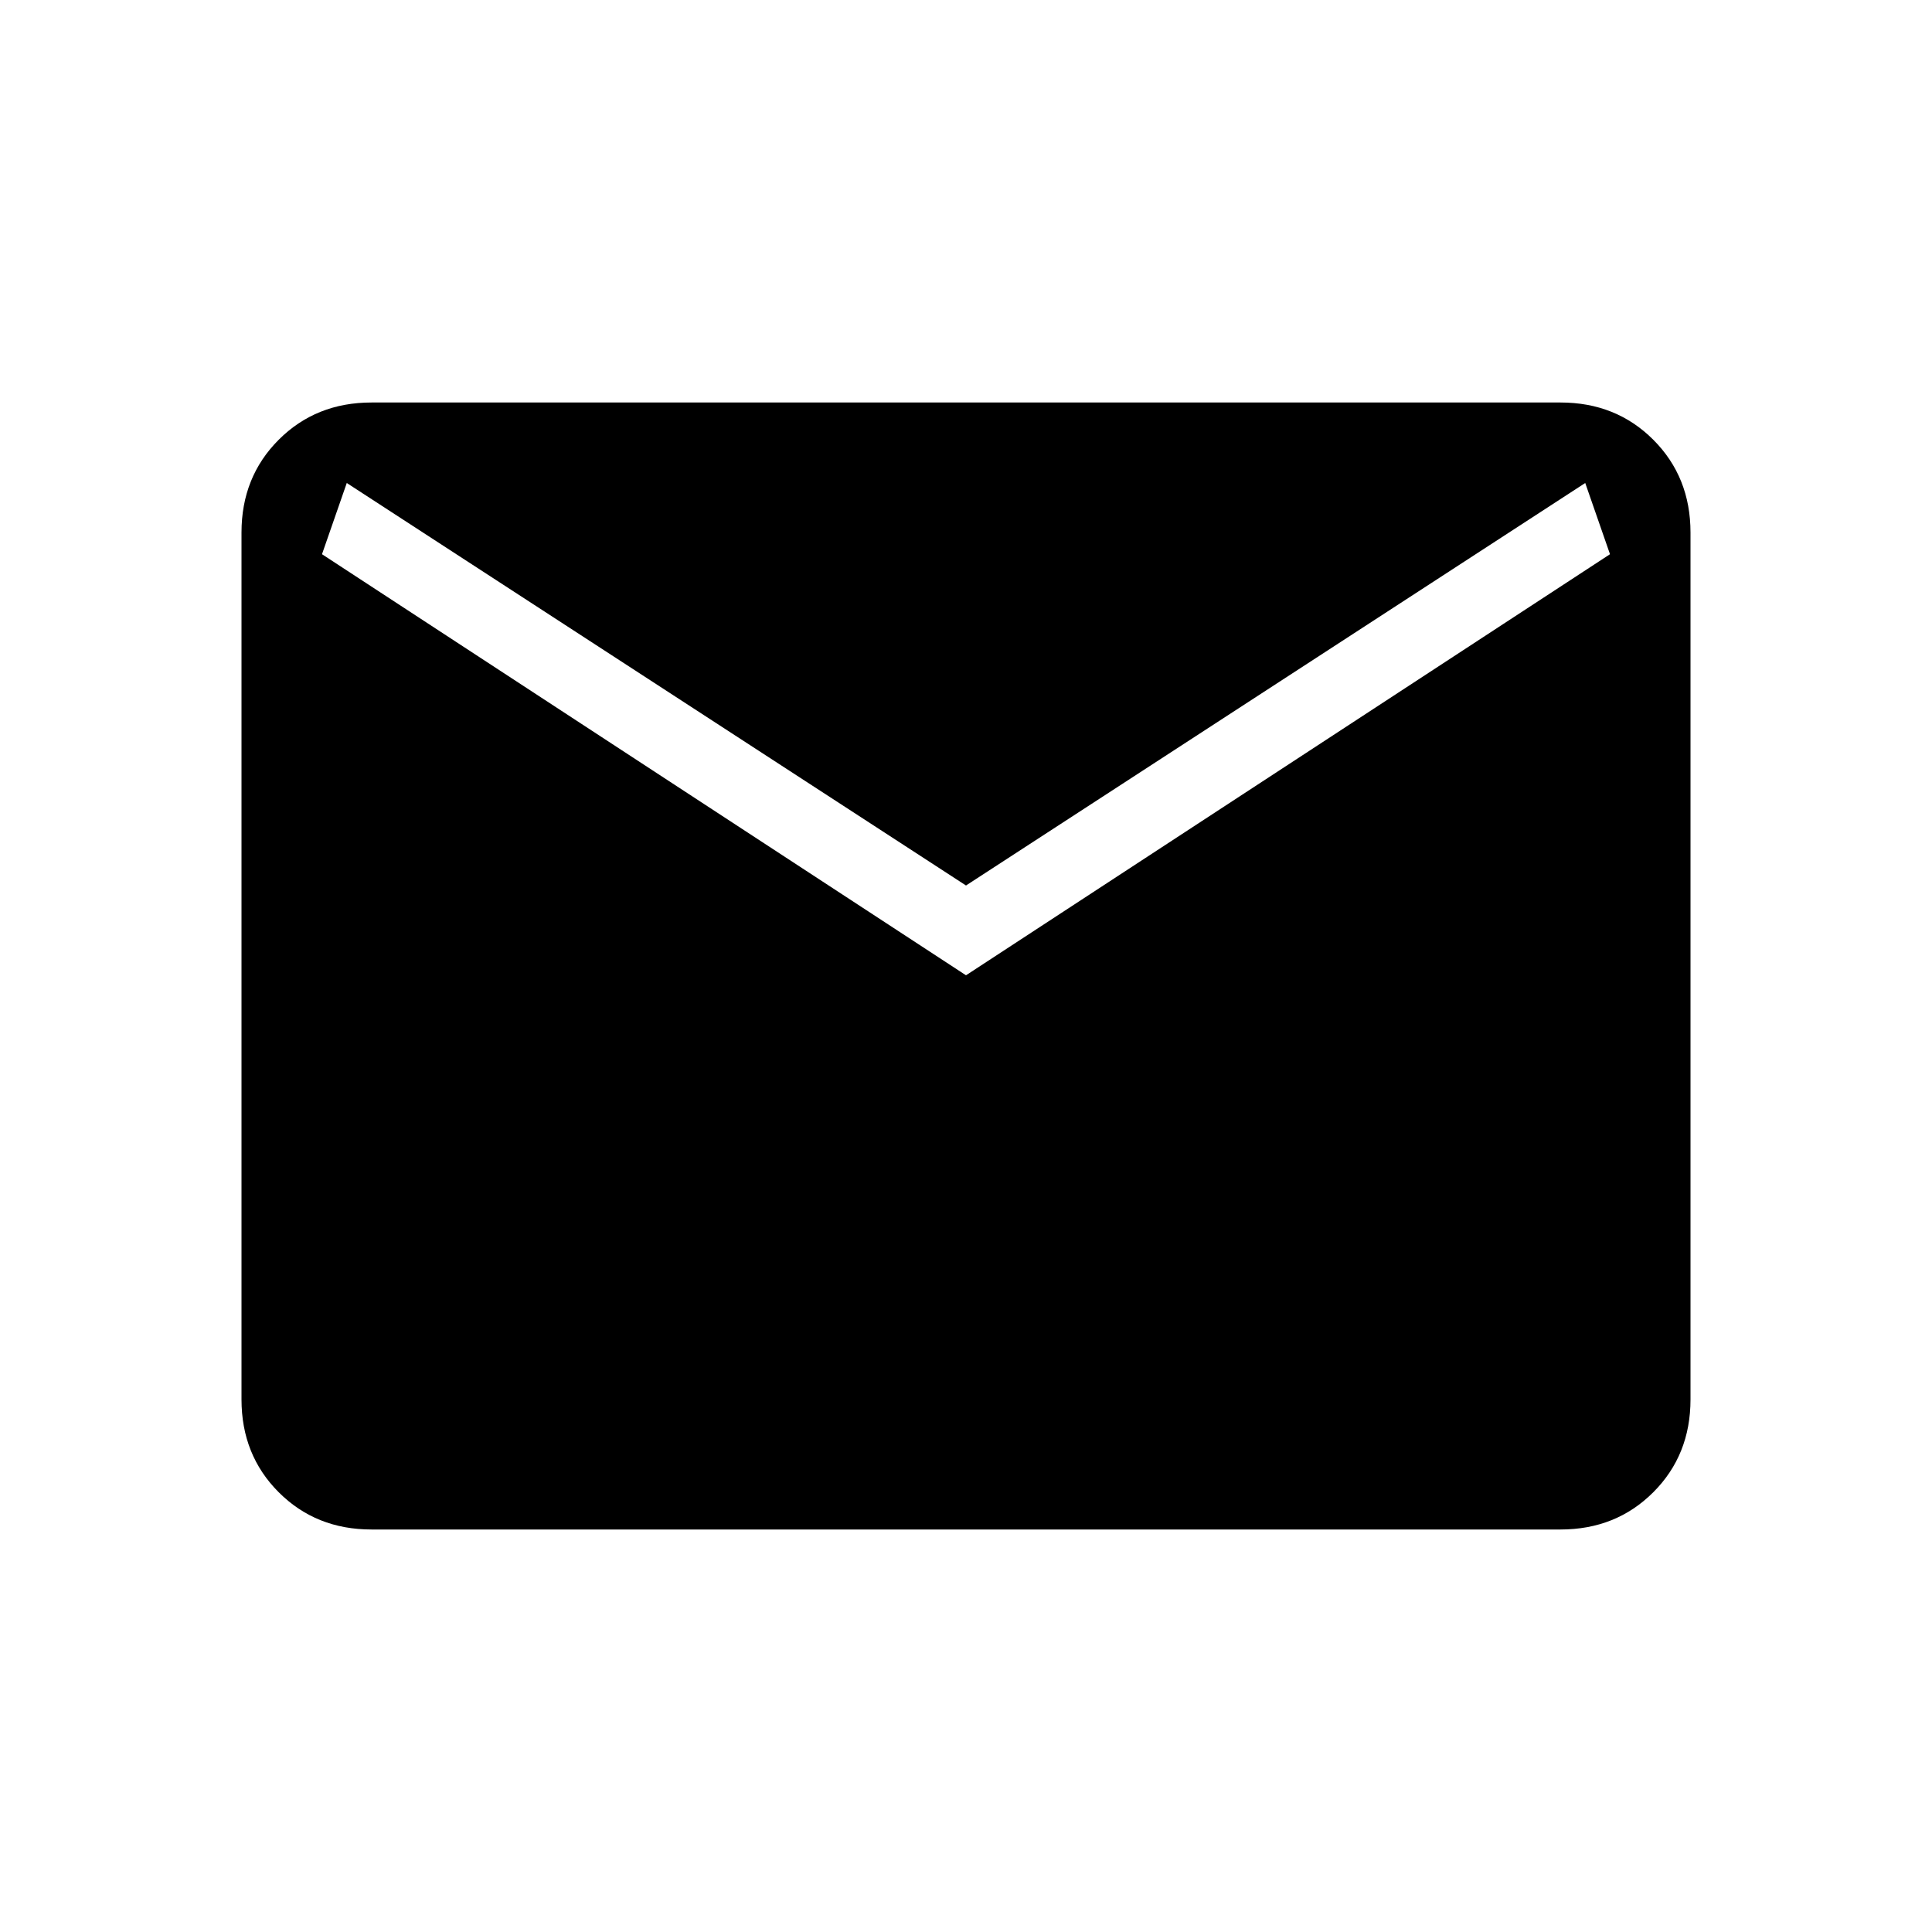
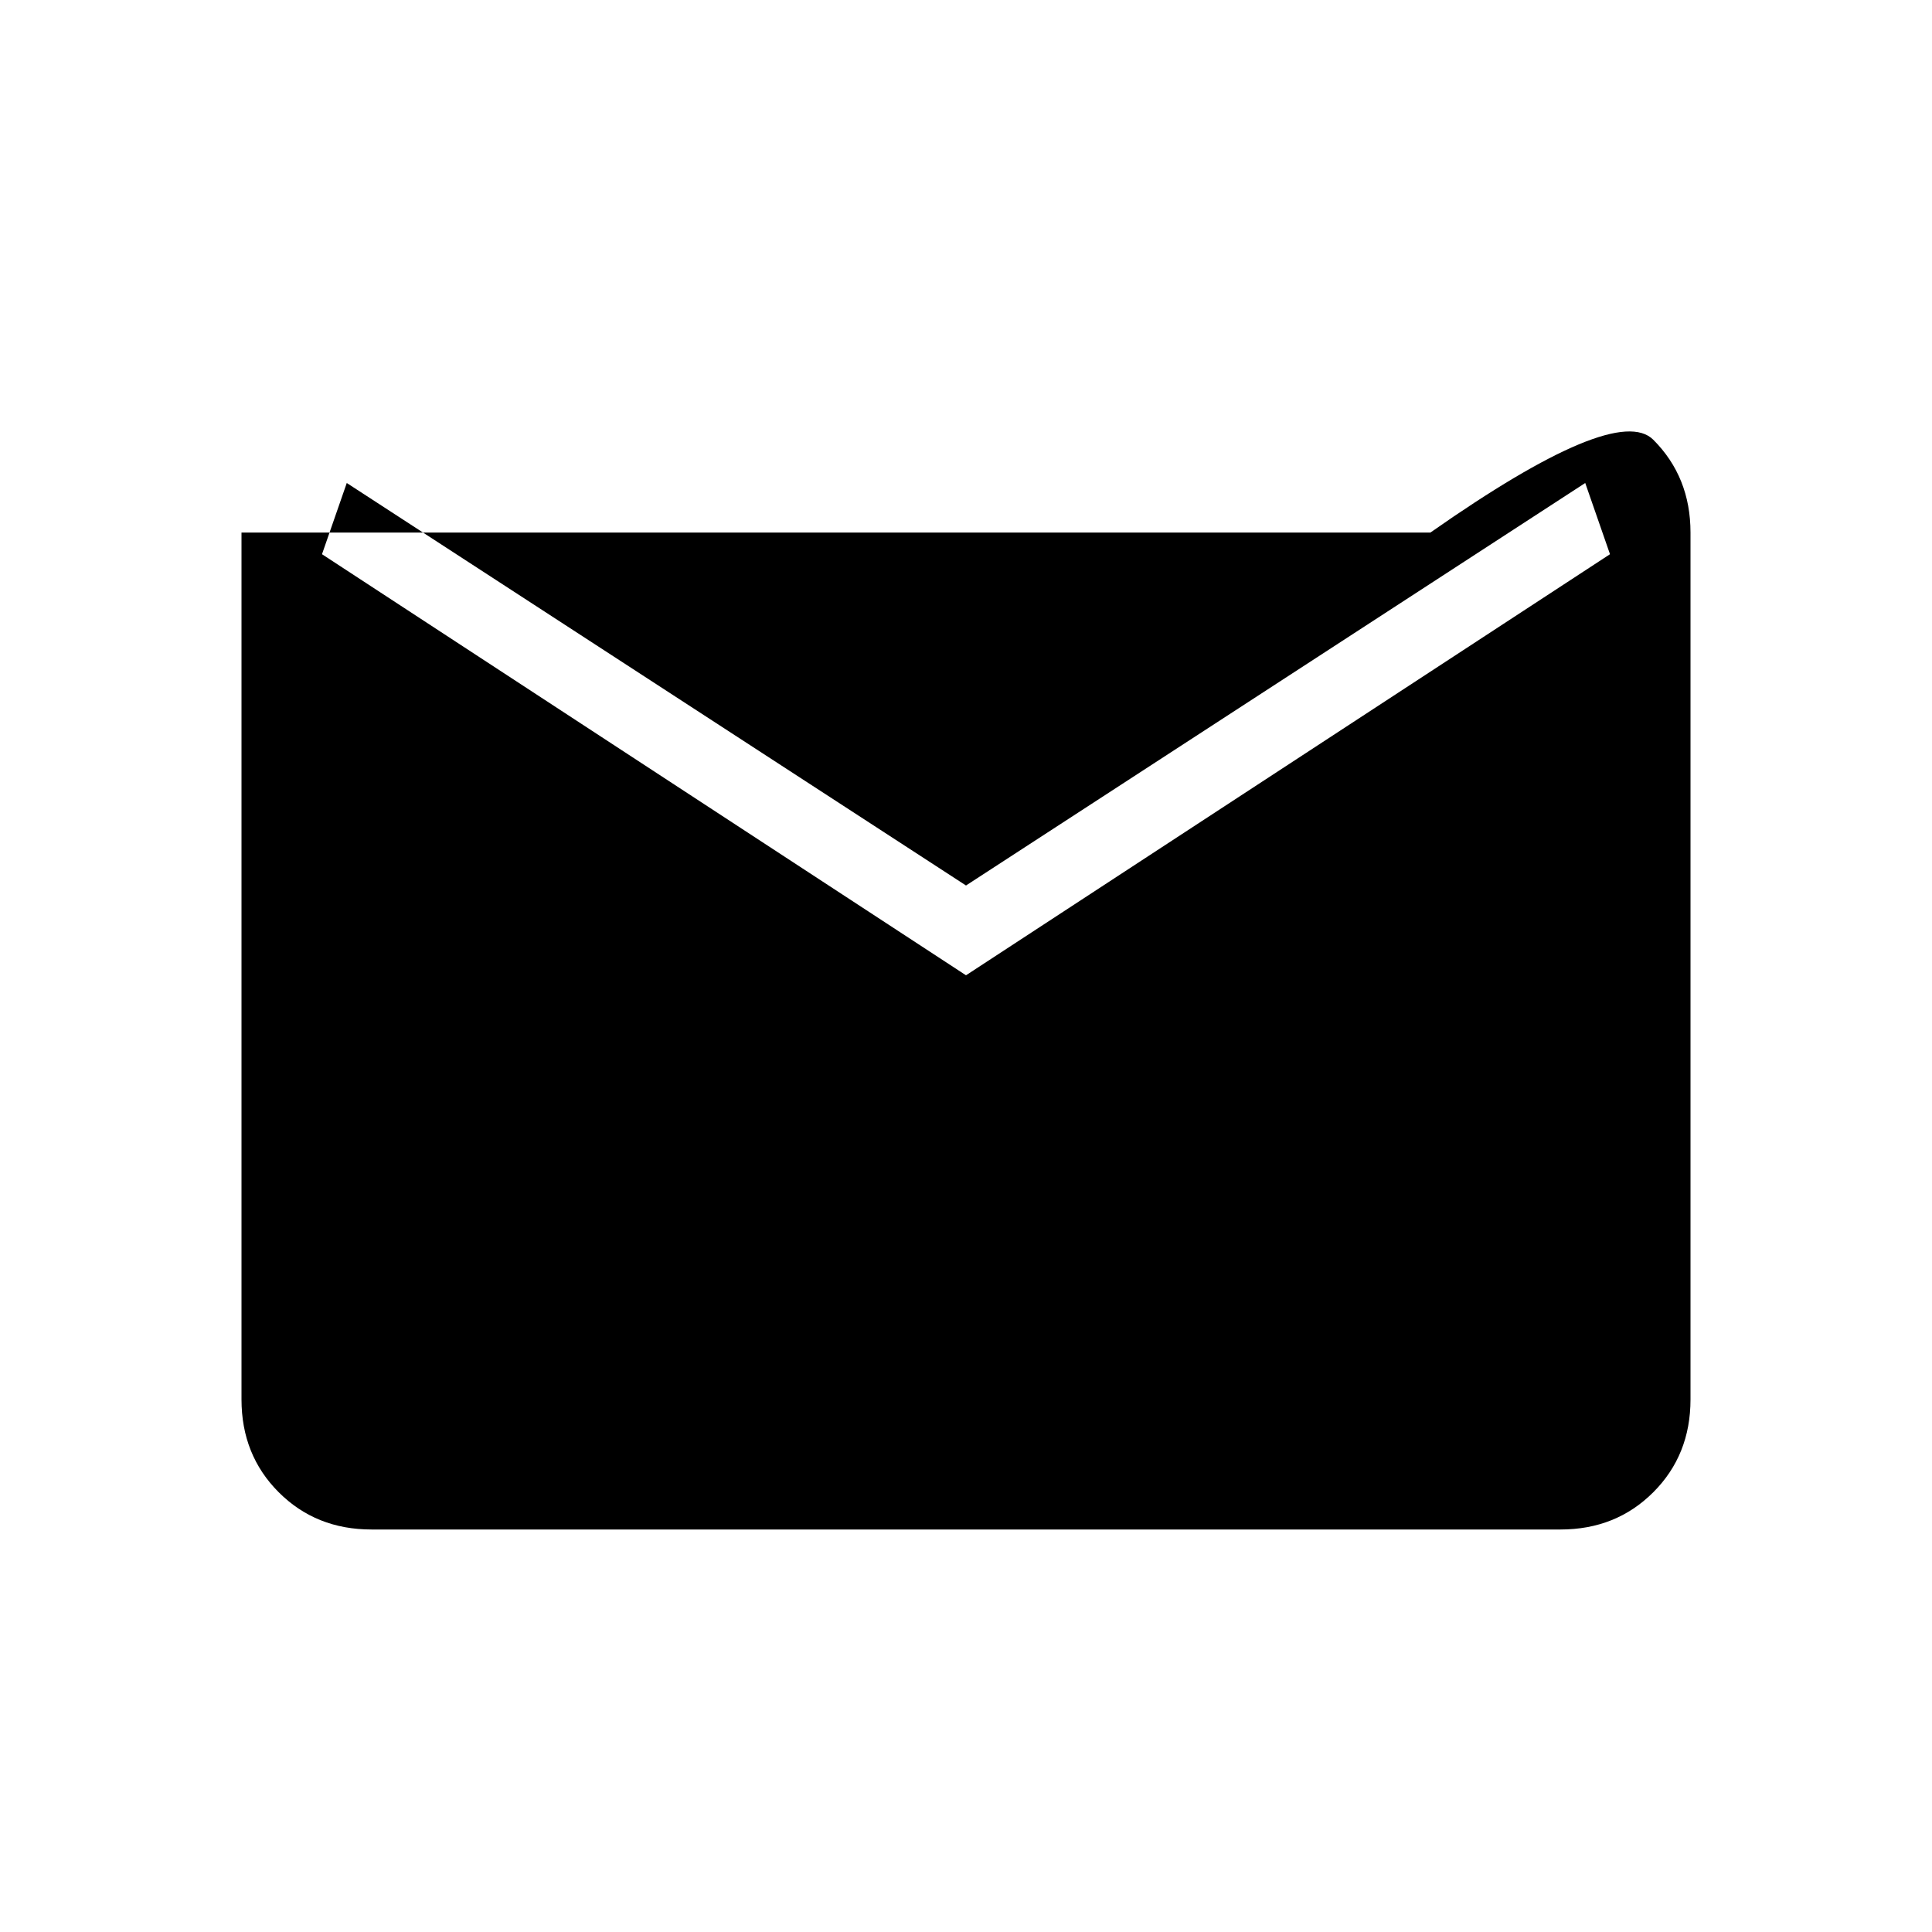
<svg xmlns="http://www.w3.org/2000/svg" height="24" viewBox="0 -960 960 960" width="24">
-   <path fill="#000;" d="M184.615-200Q157-200 138.5-218.5 120-237 120-264.615v-430.77Q120-723 138.5-741.5 157-760 184.615-760h590.77Q803-760 821.5-741.5 840-723 840-695.385v430.77Q840-237 821.5-218.5 803-200 775.385-200h-590.77ZM480-475.384l320-209.231L787.692-720 480-520 172.308-720 160-684.615l320 209.231Z" />
+   <path fill="#000;" d="M184.615-200Q157-200 138.5-218.5 120-237 120-264.615v-430.77h590.77Q803-760 821.5-741.5 840-723 840-695.385v430.77Q840-237 821.5-218.5 803-200 775.385-200h-590.77ZM480-475.384l320-209.231L787.692-720 480-520 172.308-720 160-684.615l320 209.231Z" />
</svg>